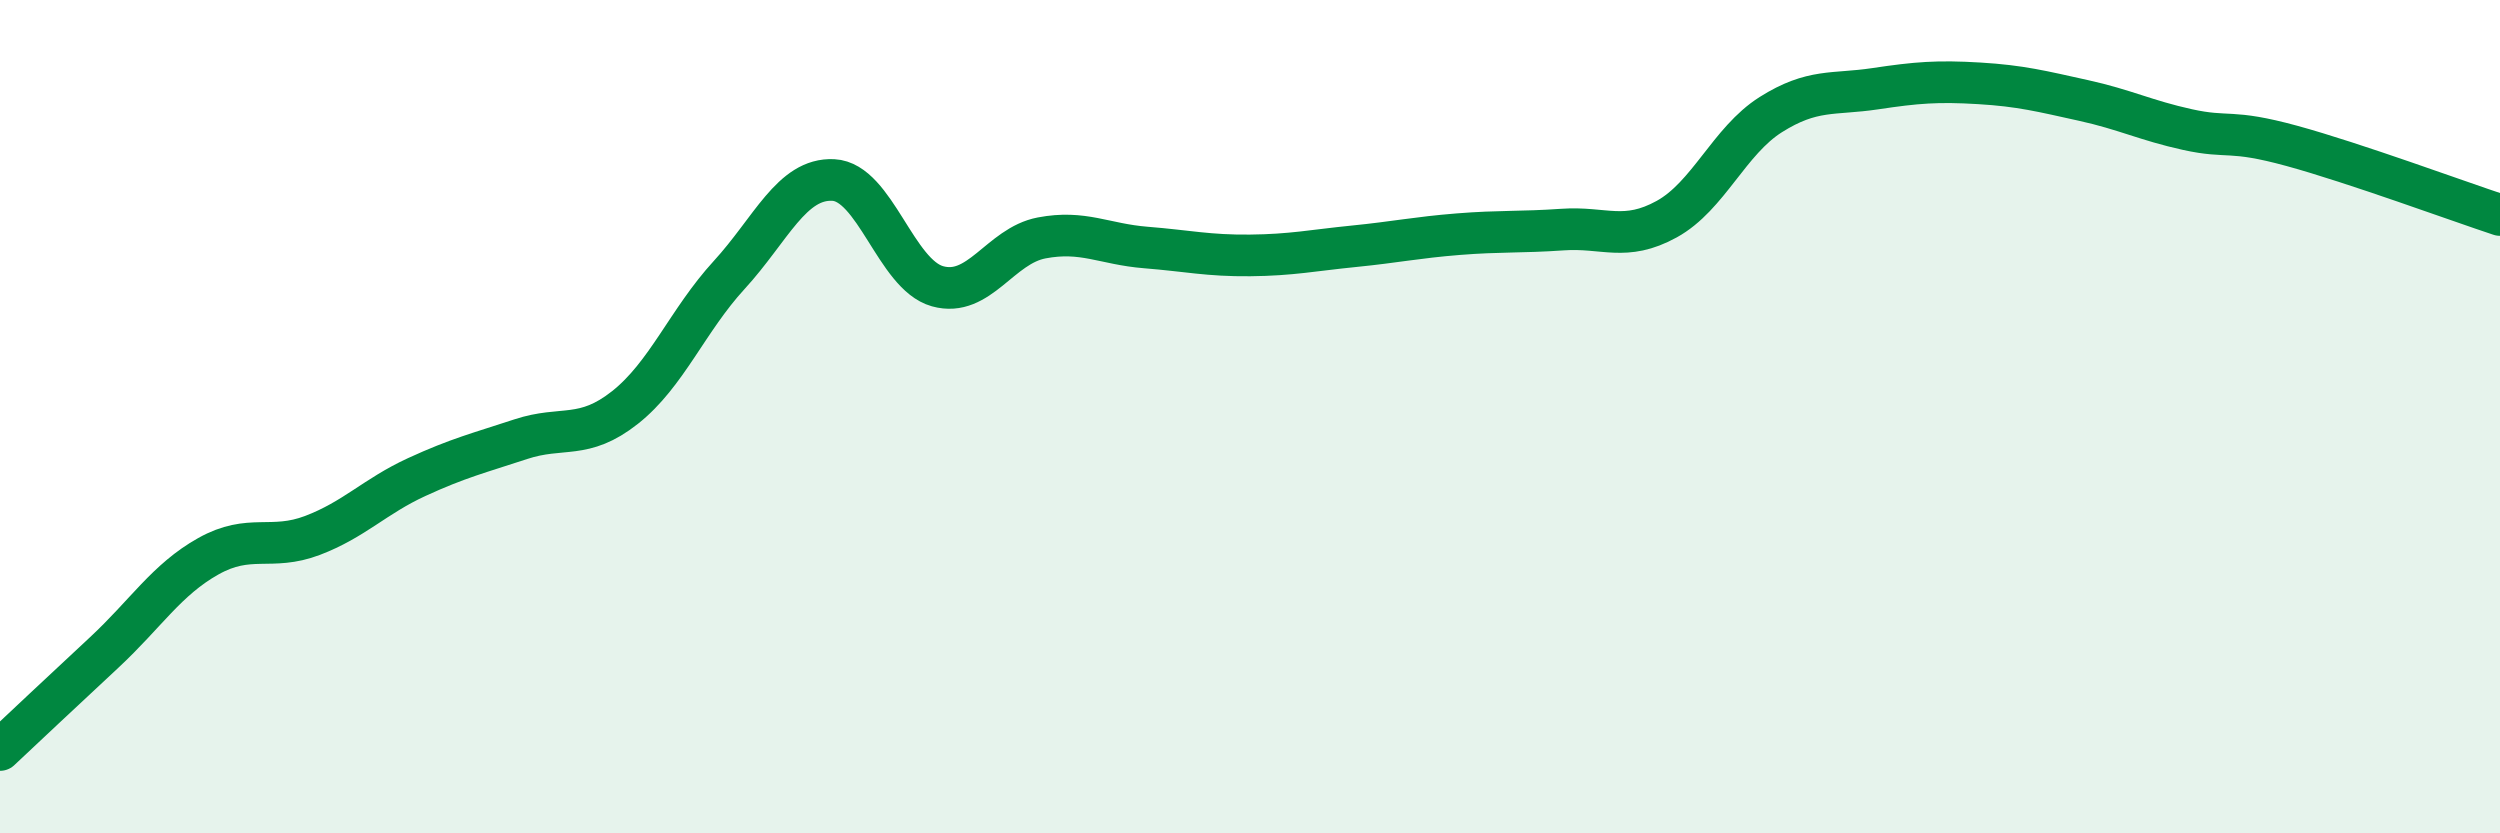
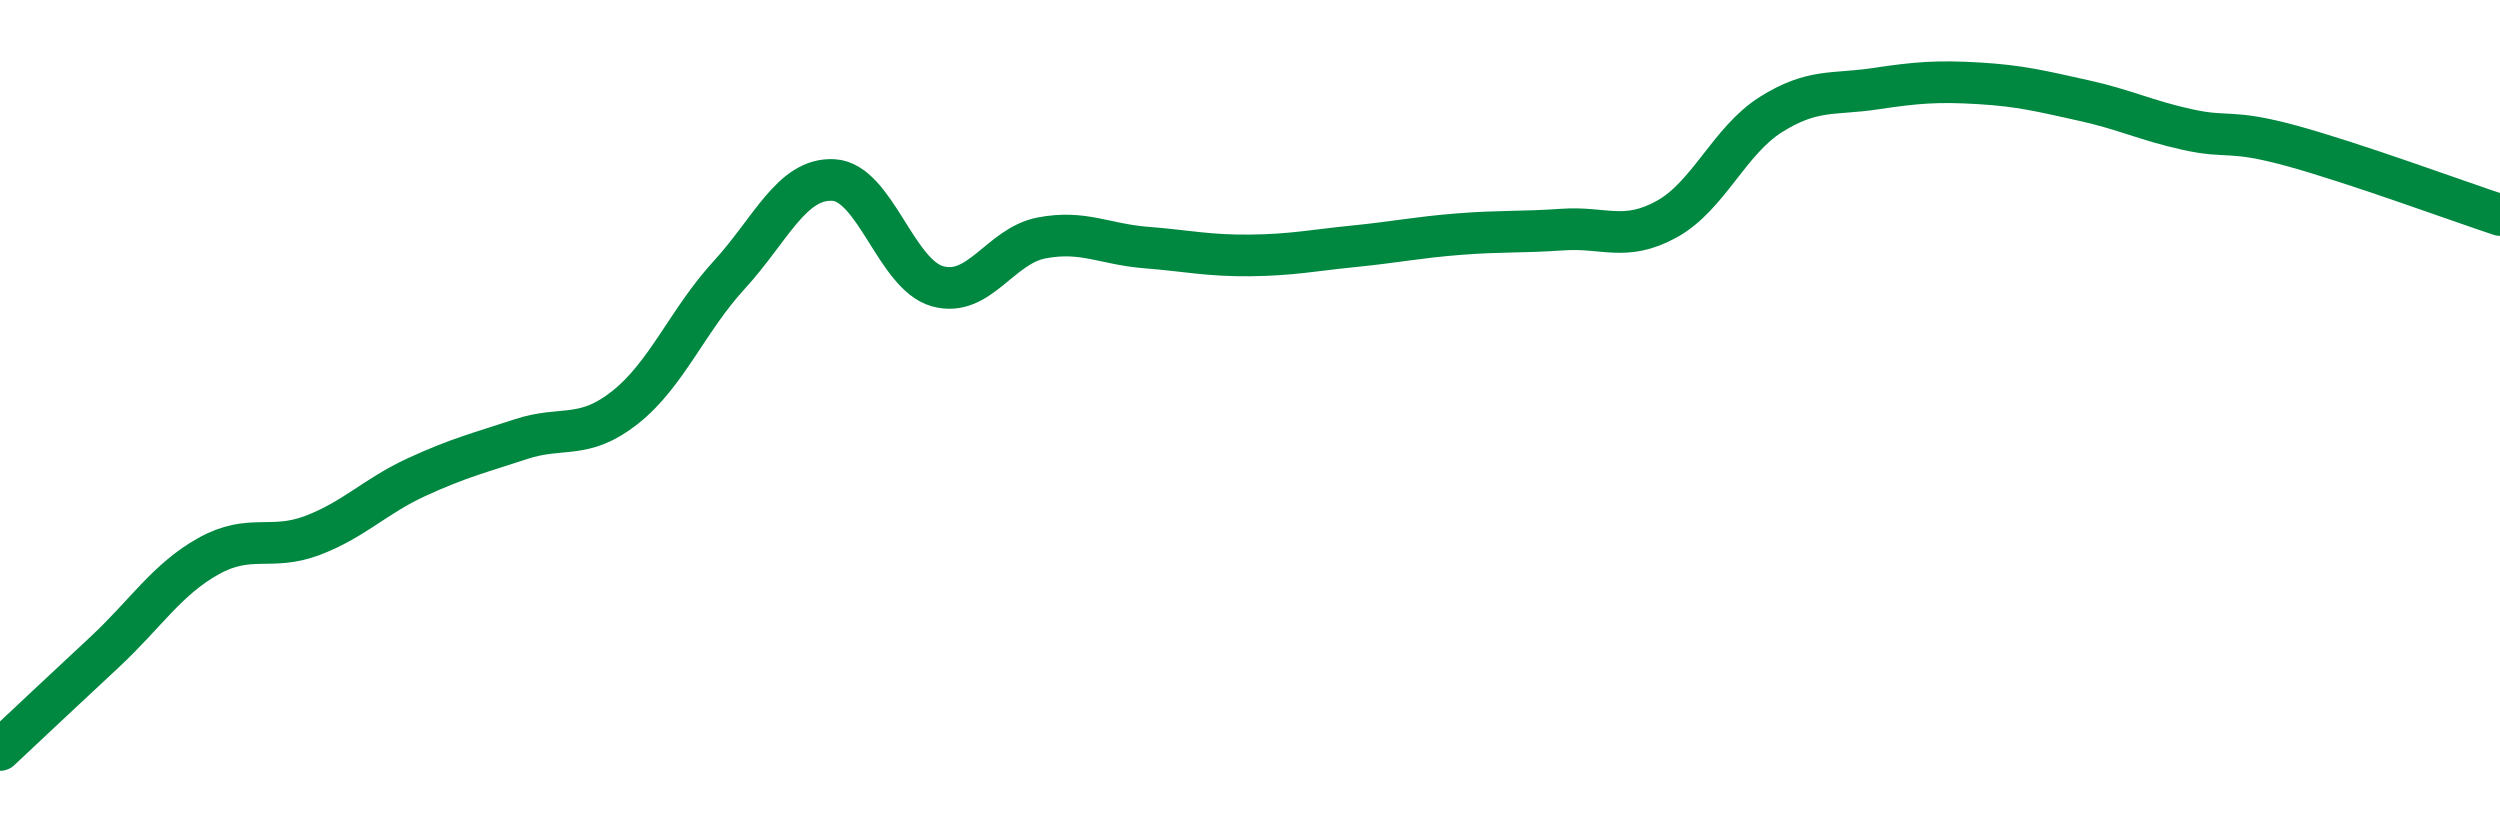
<svg xmlns="http://www.w3.org/2000/svg" width="60" height="20" viewBox="0 0 60 20">
-   <path d="M 0,18 C 0.5,17.53 1.5,16.59 2.5,15.66 C 3.5,14.73 4,13.91 5,13.35 C 6,12.79 6.5,13.23 7.5,12.85 C 8.5,12.47 9,11.91 10,11.45 C 11,10.99 11.5,10.87 12.5,10.54 C 13.5,10.21 14,10.57 15,9.78 C 16,8.99 16.5,7.69 17.5,6.6 C 18.5,5.51 19,4.27 20,4.32 C 21,4.37 21.5,6.59 22.5,6.87 C 23.5,7.15 24,5.9 25,5.71 C 26,5.52 26.5,5.86 27.5,5.94 C 28.5,6.02 29,6.14 30,6.13 C 31,6.12 31.5,6.01 32.5,5.91 C 33.5,5.81 34,5.7 35,5.62 C 36,5.54 36.5,5.58 37.5,5.51 C 38.5,5.44 39,5.81 40,5.26 C 41,4.71 41.5,3.38 42.5,2.75 C 43.5,2.12 44,2.28 45,2.13 C 46,1.98 46.5,1.94 47.5,2 C 48.5,2.06 49,2.19 50,2.41 C 51,2.63 51.5,2.89 52.5,3.11 C 53.5,3.33 53.5,3.09 55,3.5 C 56.5,3.91 59,4.83 60,5.16L60 20L0 20Z" fill="#008740" opacity="0.1" stroke-linecap="round" stroke-linejoin="round" />
  <path d="M 0,18 C 0.5,17.53 1.5,16.59 2.5,15.66 C 3.5,14.73 4,13.91 5,13.35 C 6,12.79 6.5,13.23 7.5,12.85 C 8.5,12.47 9,11.91 10,11.45 C 11,10.99 11.5,10.87 12.5,10.54 C 13.5,10.21 14,10.57 15,9.78 C 16,8.99 16.5,7.69 17.5,6.6 C 18.5,5.51 19,4.27 20,4.32 C 21,4.37 21.5,6.59 22.5,6.87 C 23.5,7.15 24,5.9 25,5.71 C 26,5.52 26.5,5.86 27.5,5.94 C 28.5,6.02 29,6.14 30,6.13 C 31,6.12 31.5,6.01 32.5,5.91 C 33.5,5.81 34,5.7 35,5.62 C 36,5.54 36.5,5.58 37.5,5.51 C 38.5,5.44 39,5.81 40,5.26 C 41,4.71 41.5,3.38 42.5,2.75 C 43.5,2.12 44,2.28 45,2.13 C 46,1.98 46.5,1.94 47.5,2 C 48.5,2.06 49,2.19 50,2.41 C 51,2.63 51.5,2.89 52.5,3.11 C 53.5,3.33 53.5,3.09 55,3.5 C 56.5,3.91 59,4.83 60,5.16" stroke="#008740" stroke-width="1" fill="none" stroke-linecap="round" stroke-linejoin="round" />
</svg>